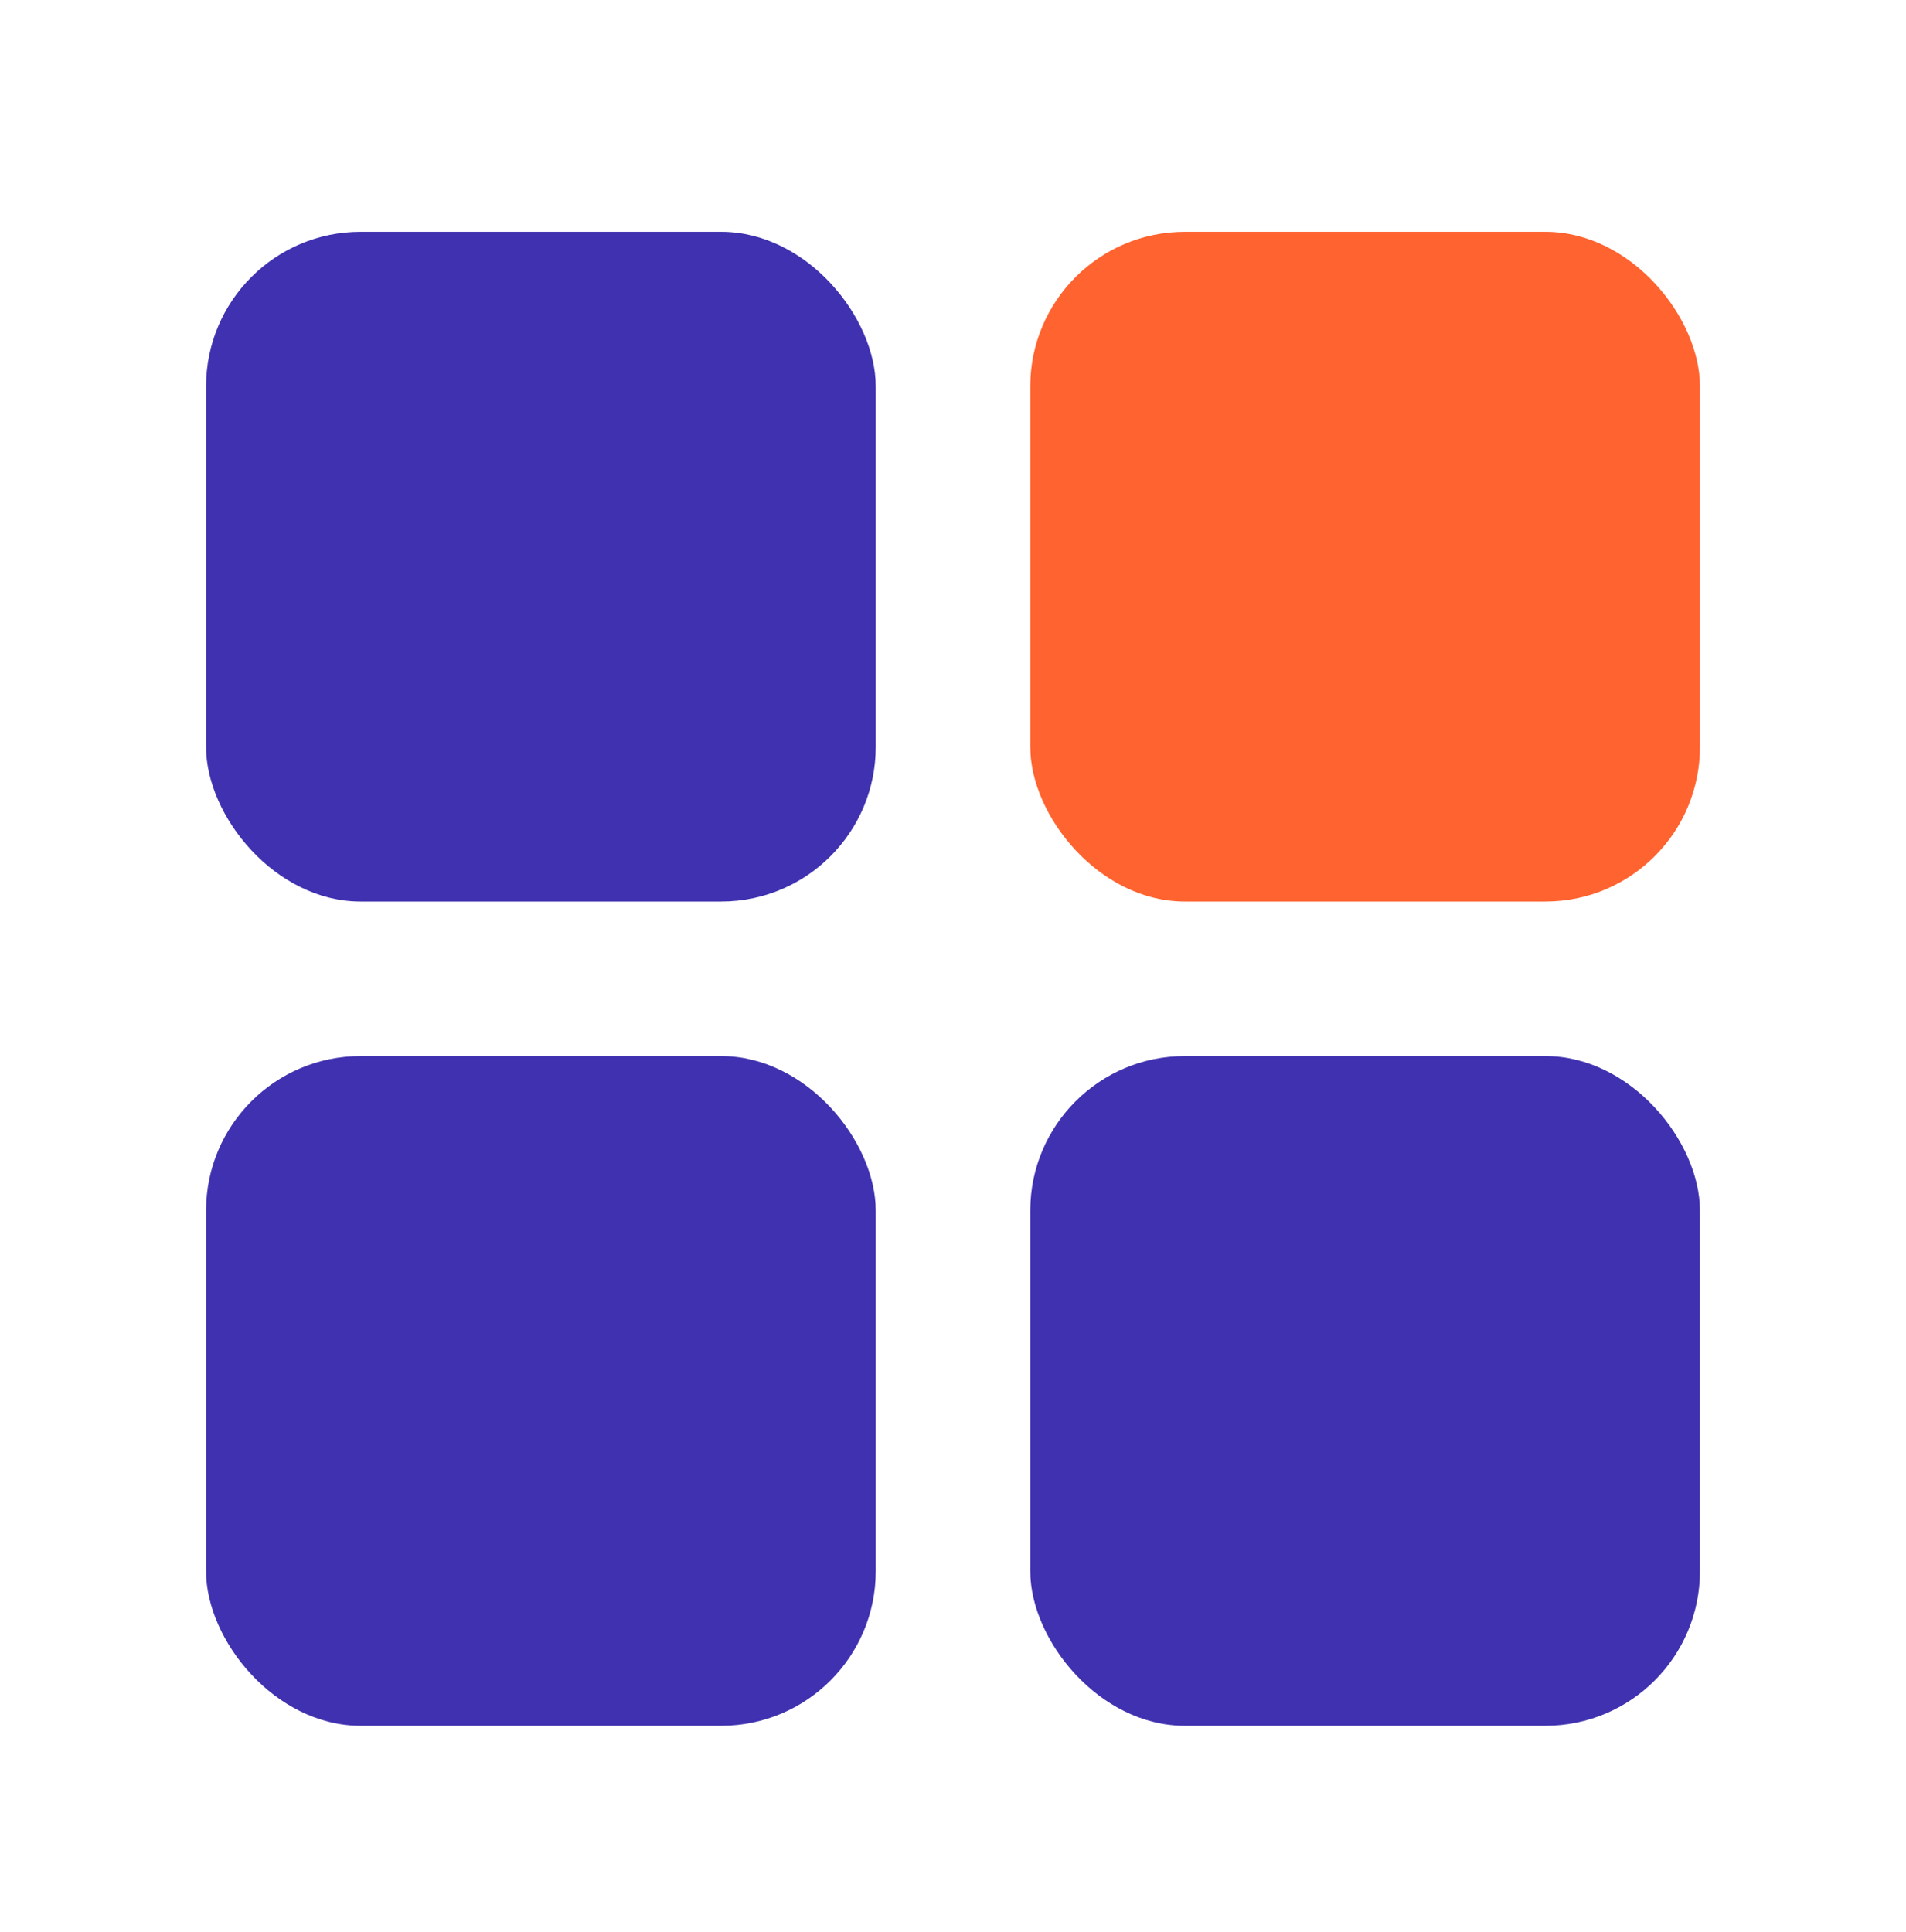
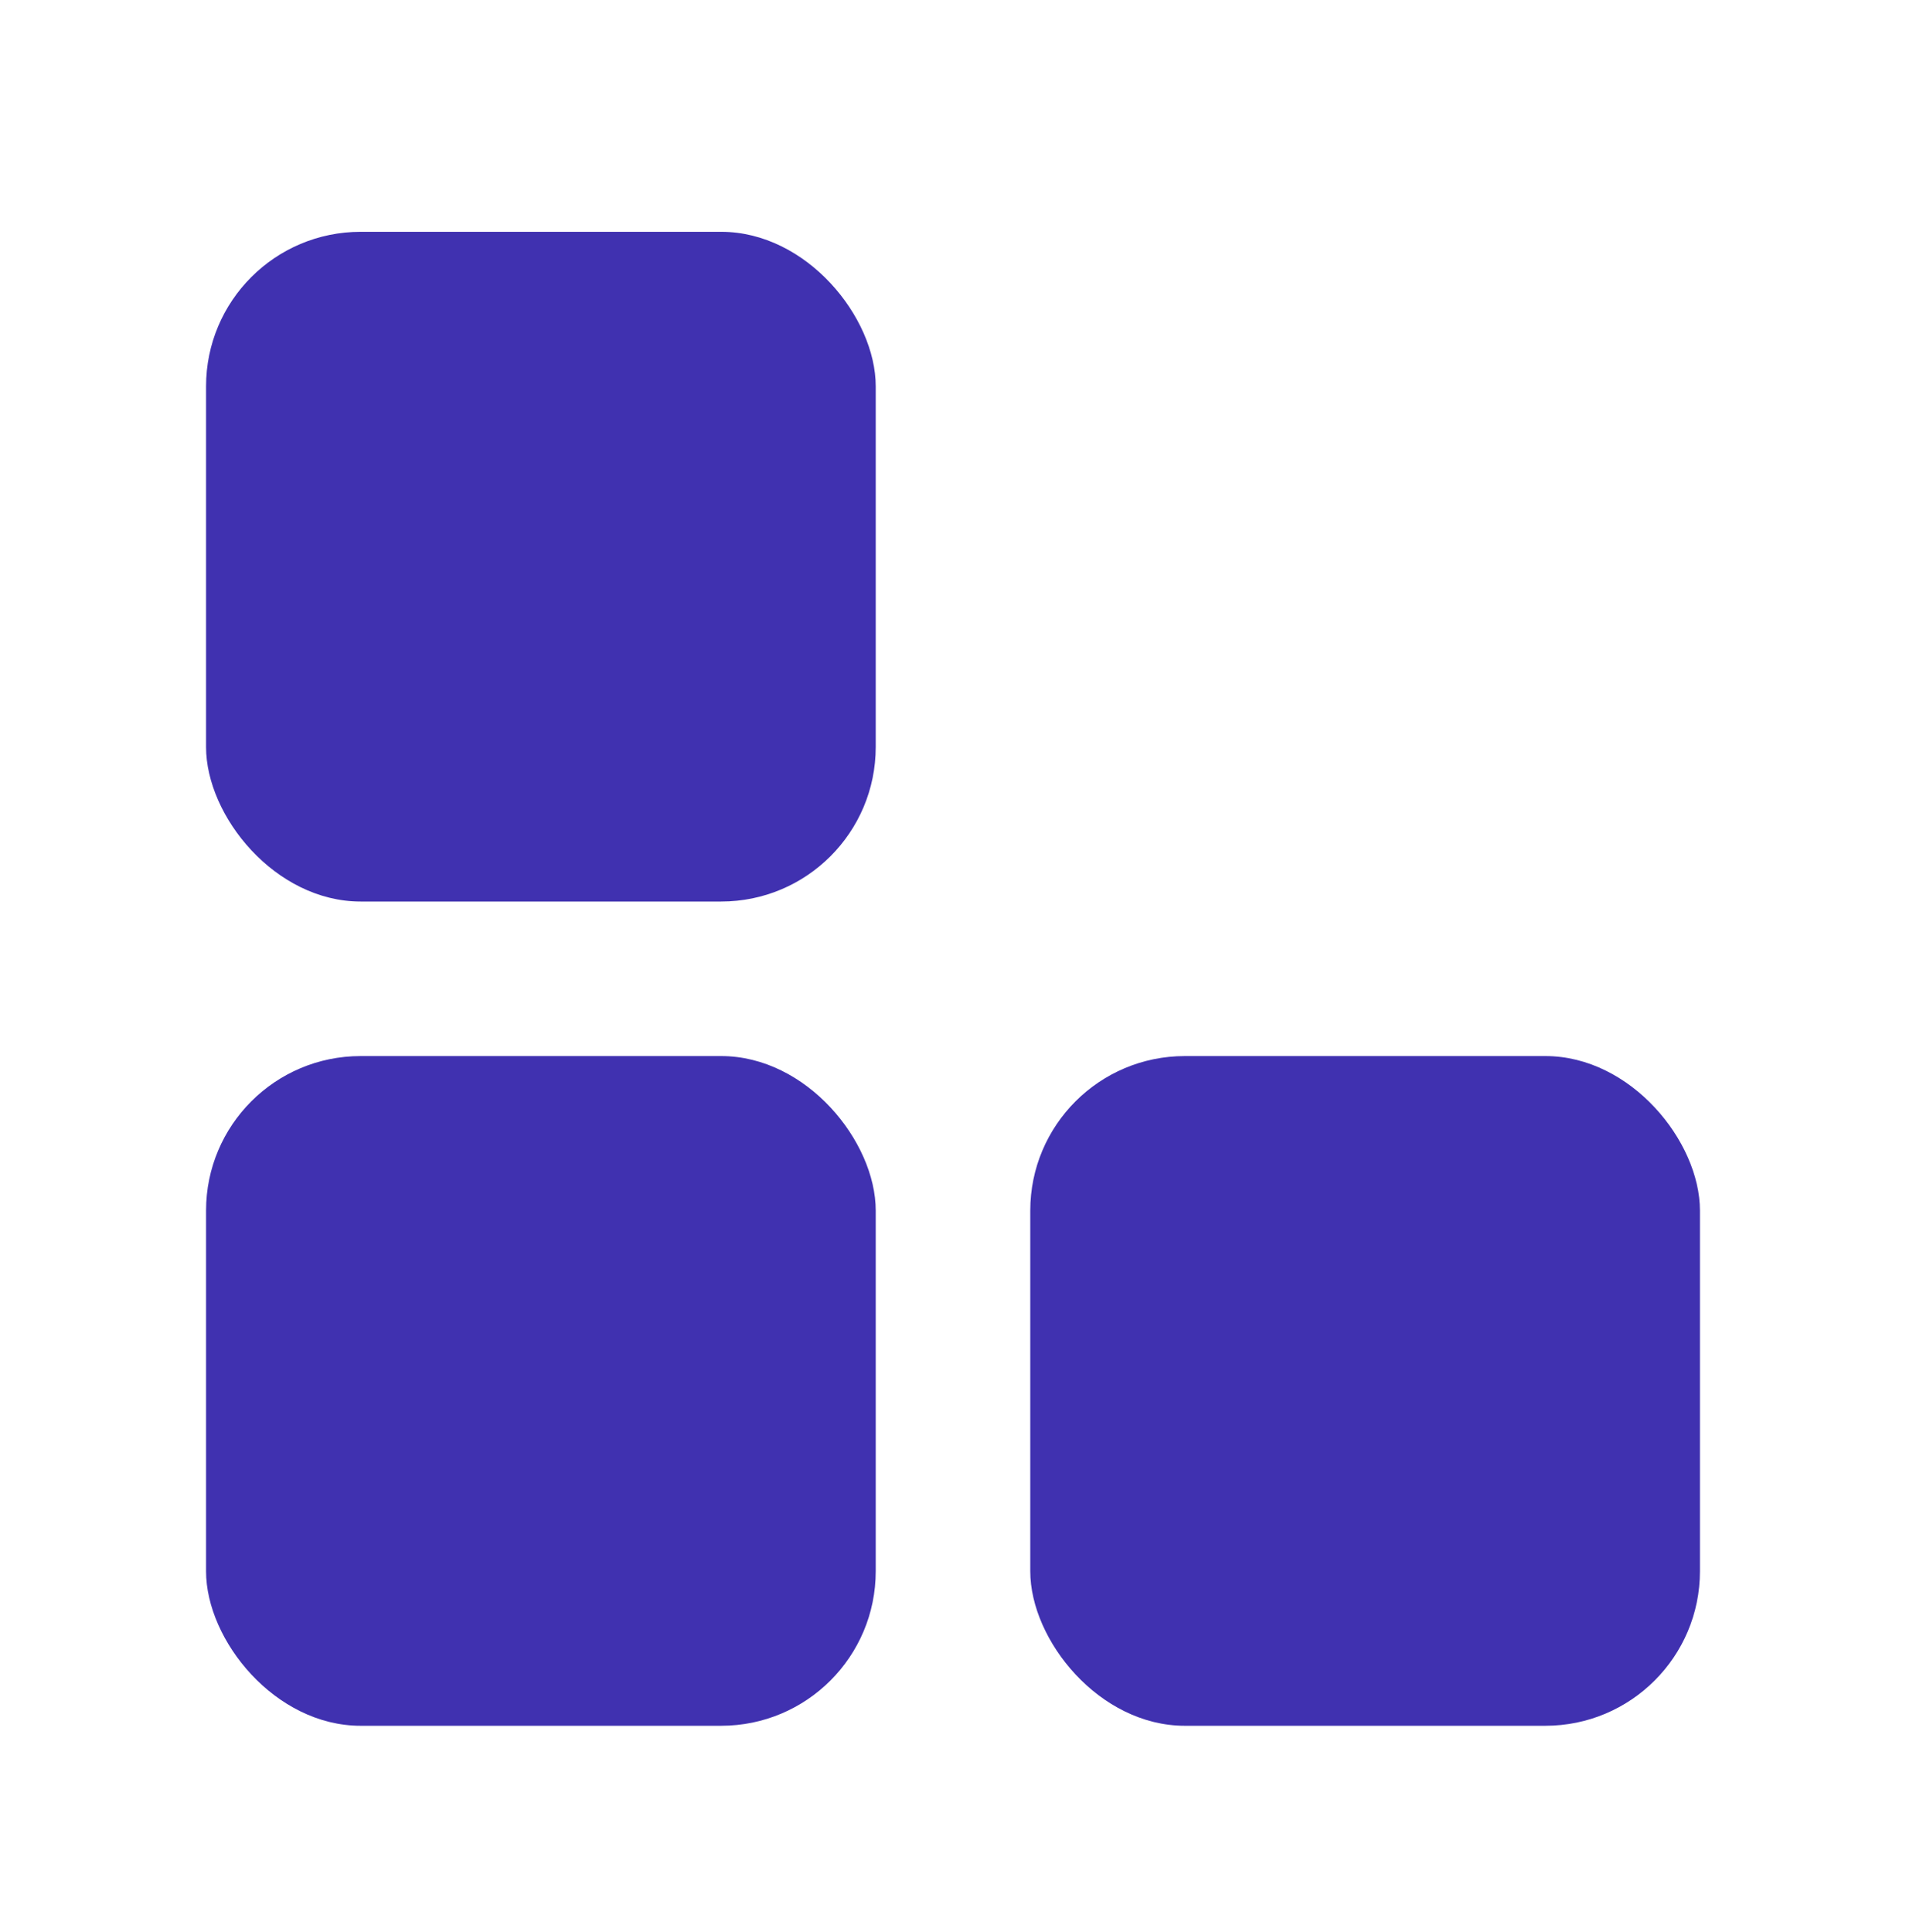
<svg xmlns="http://www.w3.org/2000/svg" width="74" height="75" viewBox="0 0 74 75" fill="none">
  <rect x="8" y="9" width="26" height="26" rx="6" fill="#4031B0" />
  <rect x="8" y="41" width="26" height="26" rx="6" fill="#4031B0" />
-   <rect x="40" y="9" width="26" height="26" rx="6" fill="#FF632F" />
  <rect x="40" y="41" width="26" height="26" rx="6" fill="#4031B0" />
</svg>